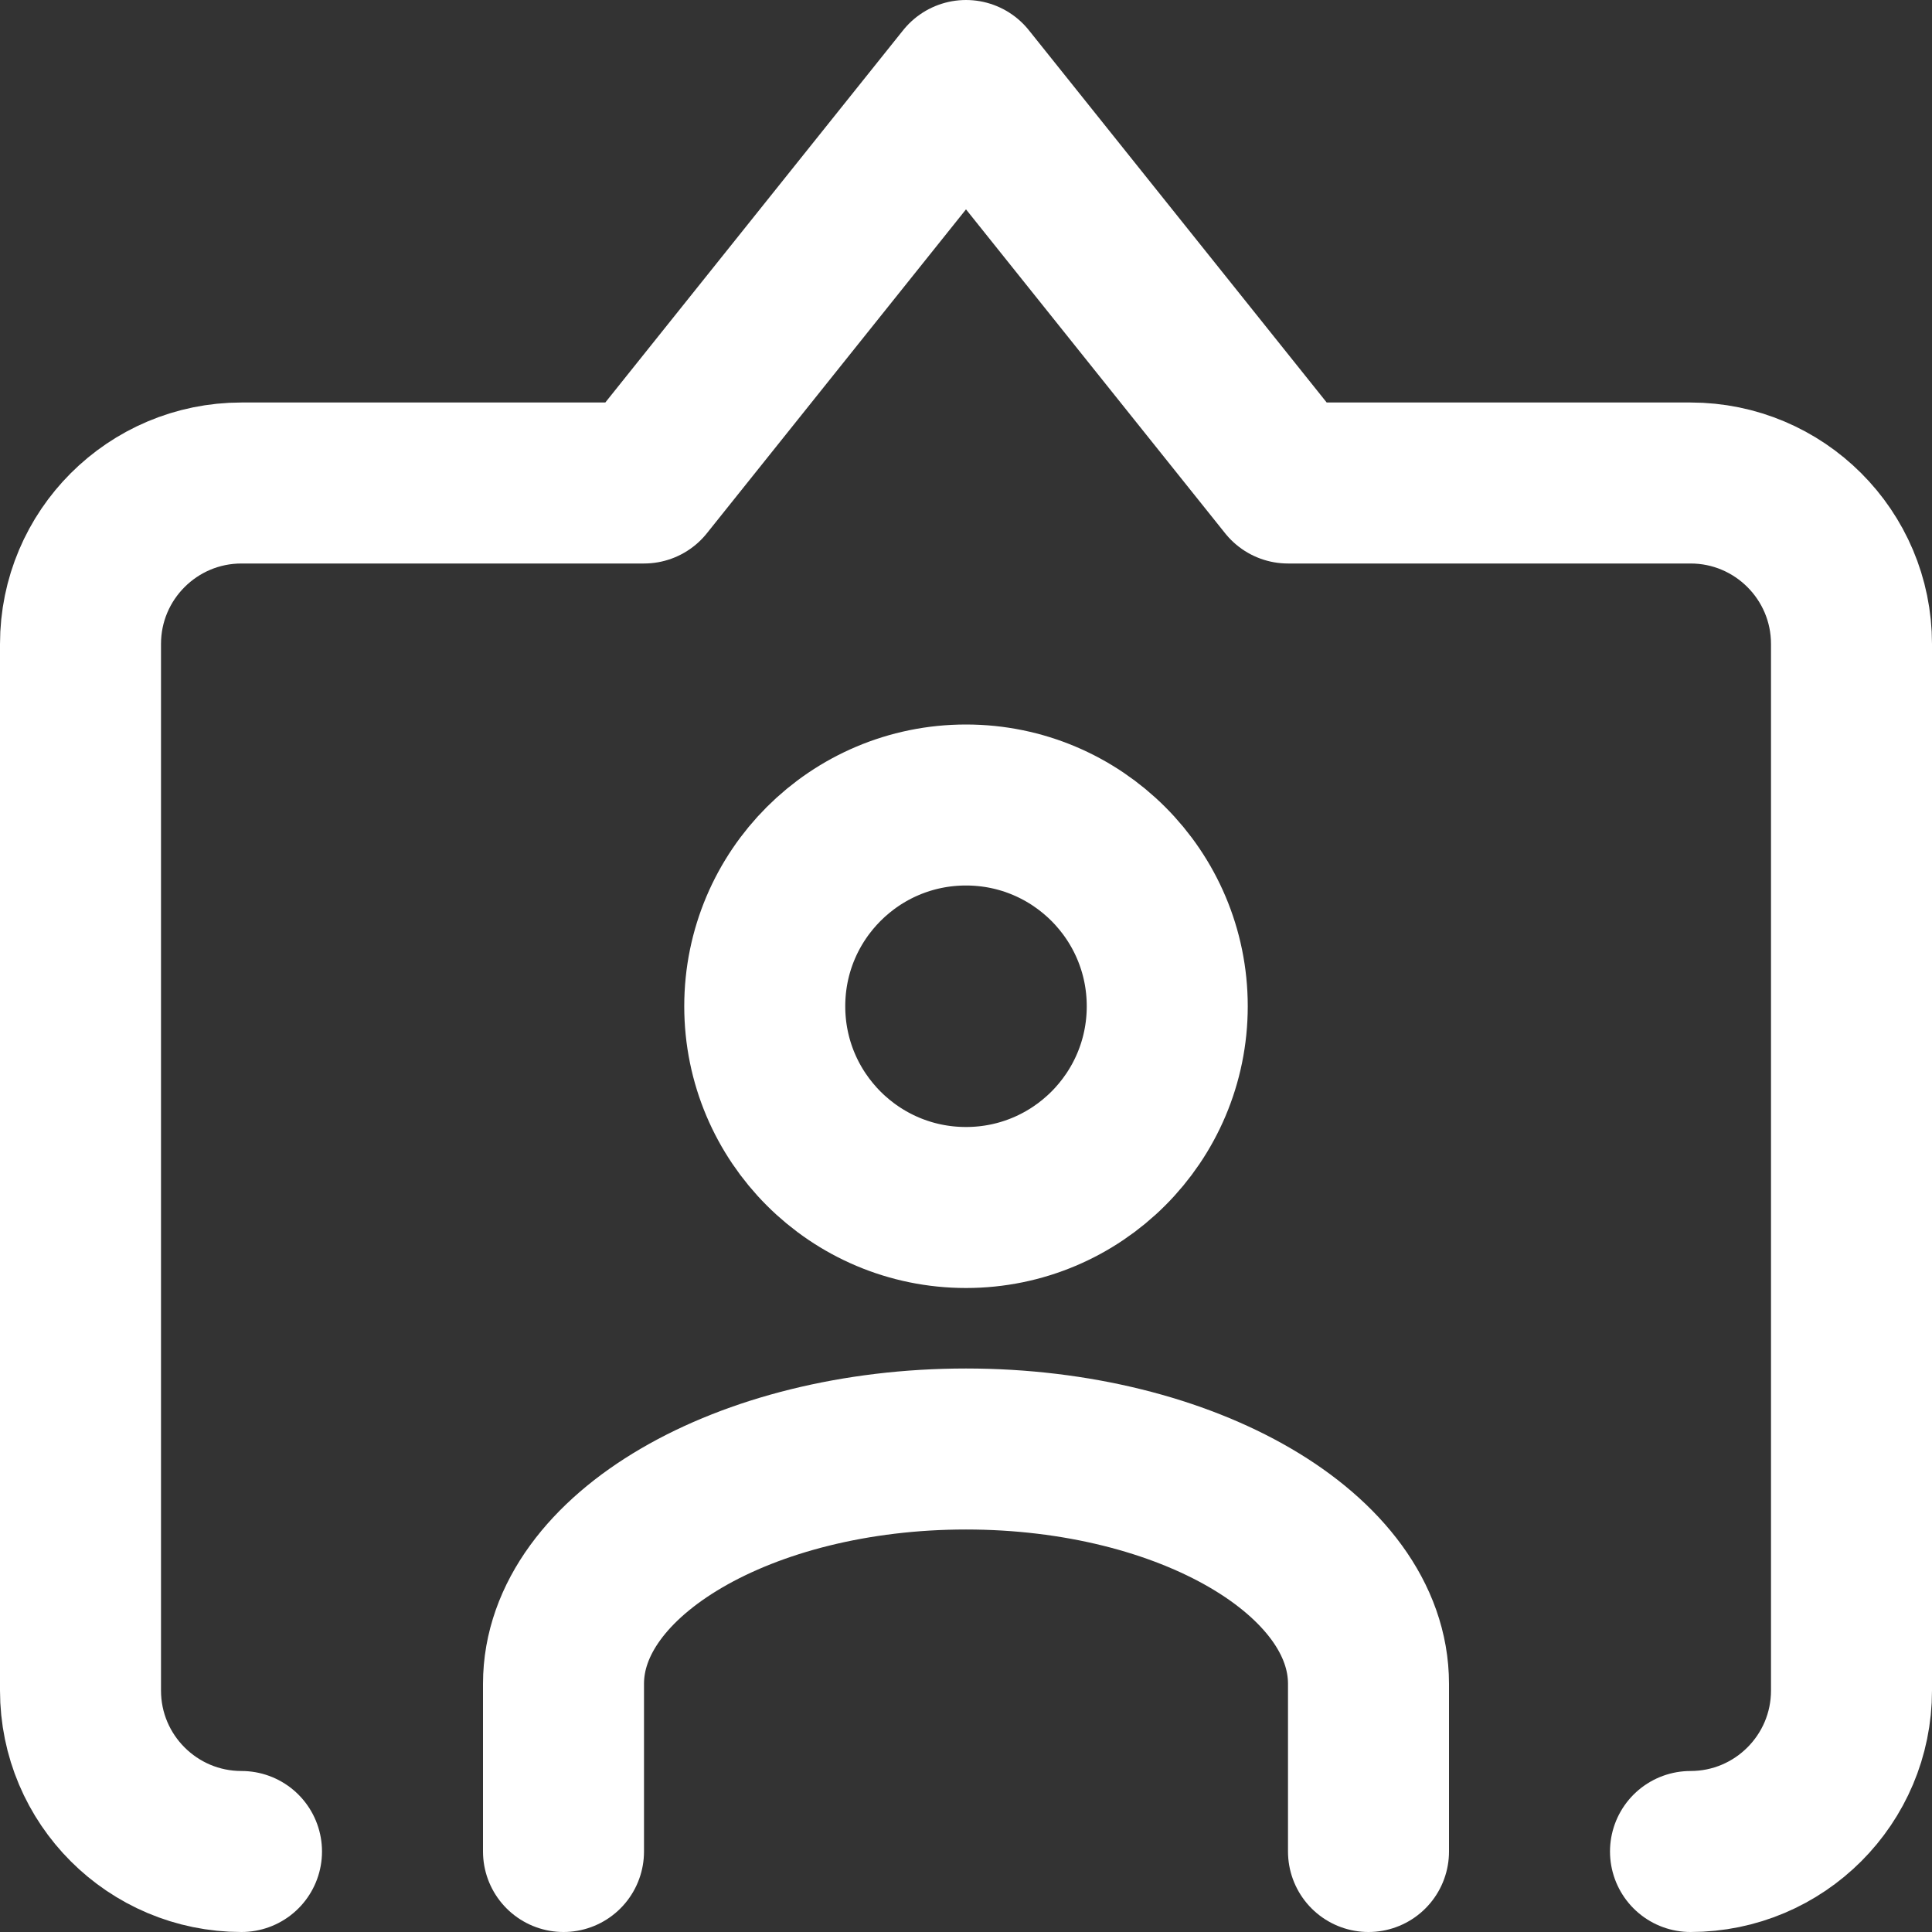
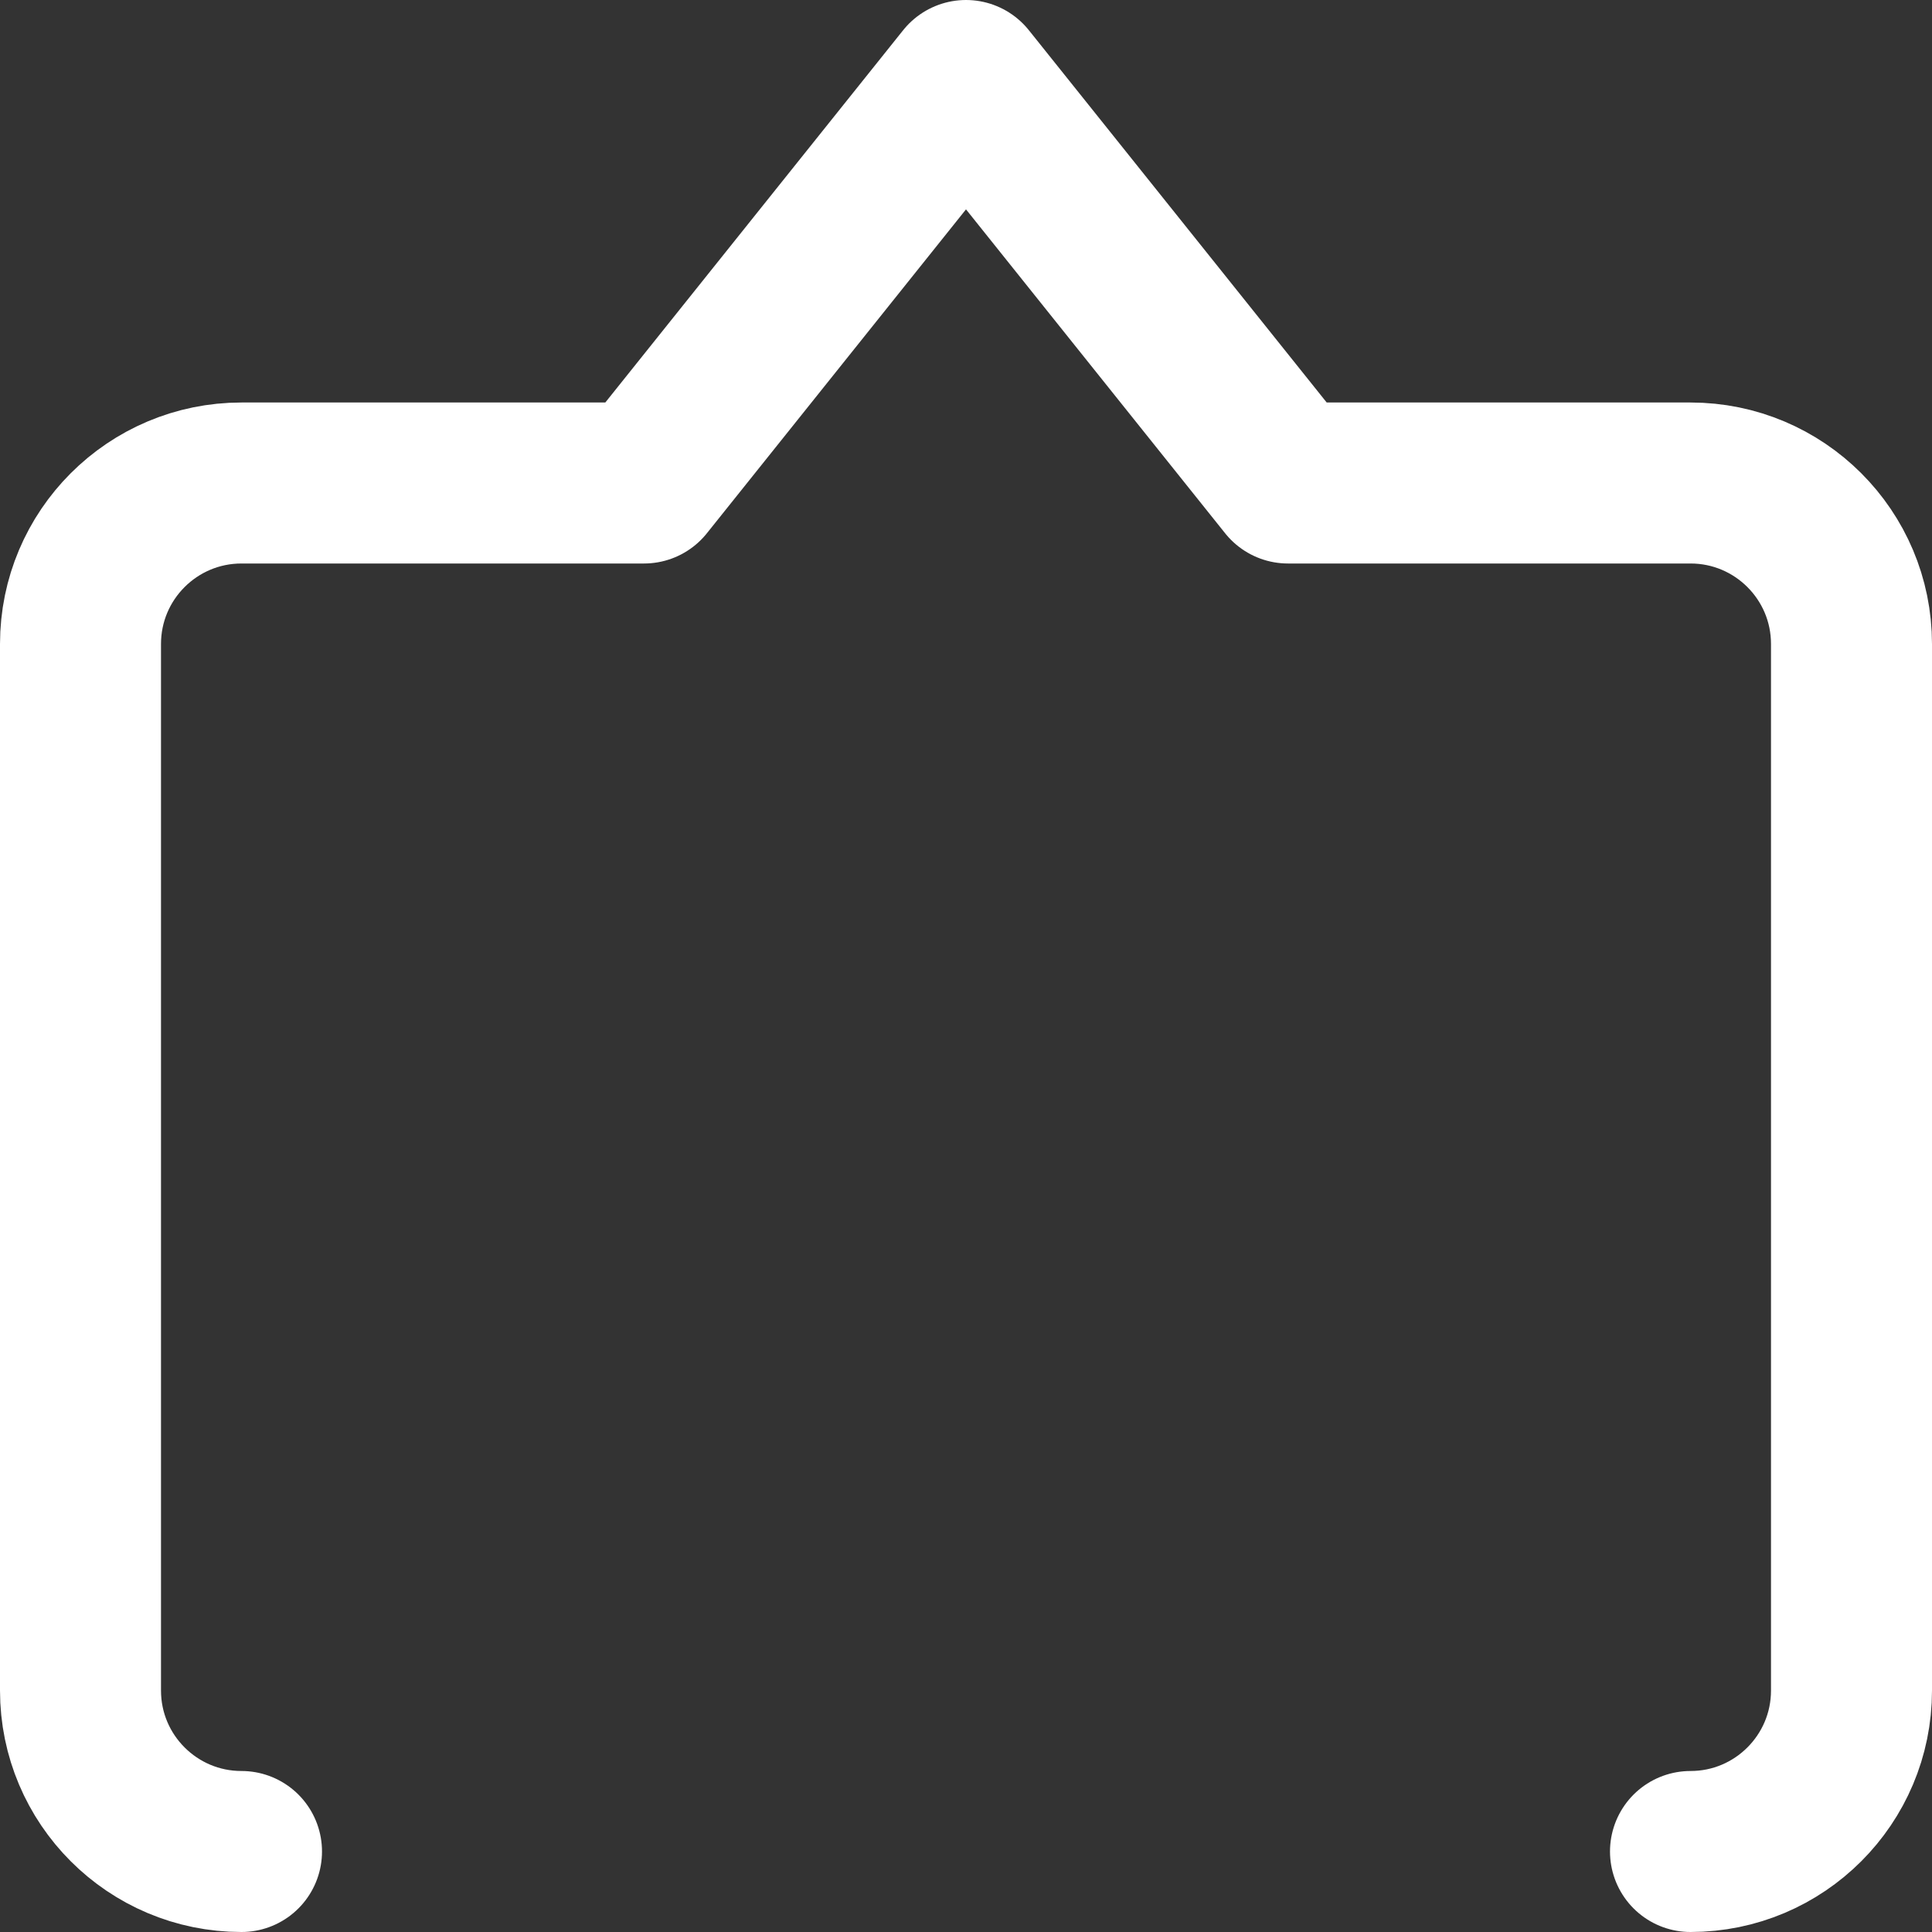
<svg xmlns="http://www.w3.org/2000/svg" enable-background="new 0 0 24 24" width="30" height="30" viewBox="0 0 24 24">
  <rect x="0" y="0" width="24" height="24" fill="#333333" stroke="none" />
  <title>Hire Mark N. Brown</title>
  <g style="fill:none;stroke:#FFFFFF;stroke-width:2;stroke-linecap:round;stroke-linejoin:round;stroke-miterlimit:10">
-     <circle cx="12" cy="12.5" r="2.5" />
-     <path d="m17 23v-2.083c0-1.605-2.25-2.917-5-2.917s-5 1.312-5 2.917v2.083" />
    <path d="m21 23c1.105 0 2-.896 2-2v-13c0-1.105-.896-2-2-2h-5l-4-5-4 5h-5c-1.104 0-2 .895-2 2v13c0 1.105.896 2 2 2" />
  </g>
</svg>